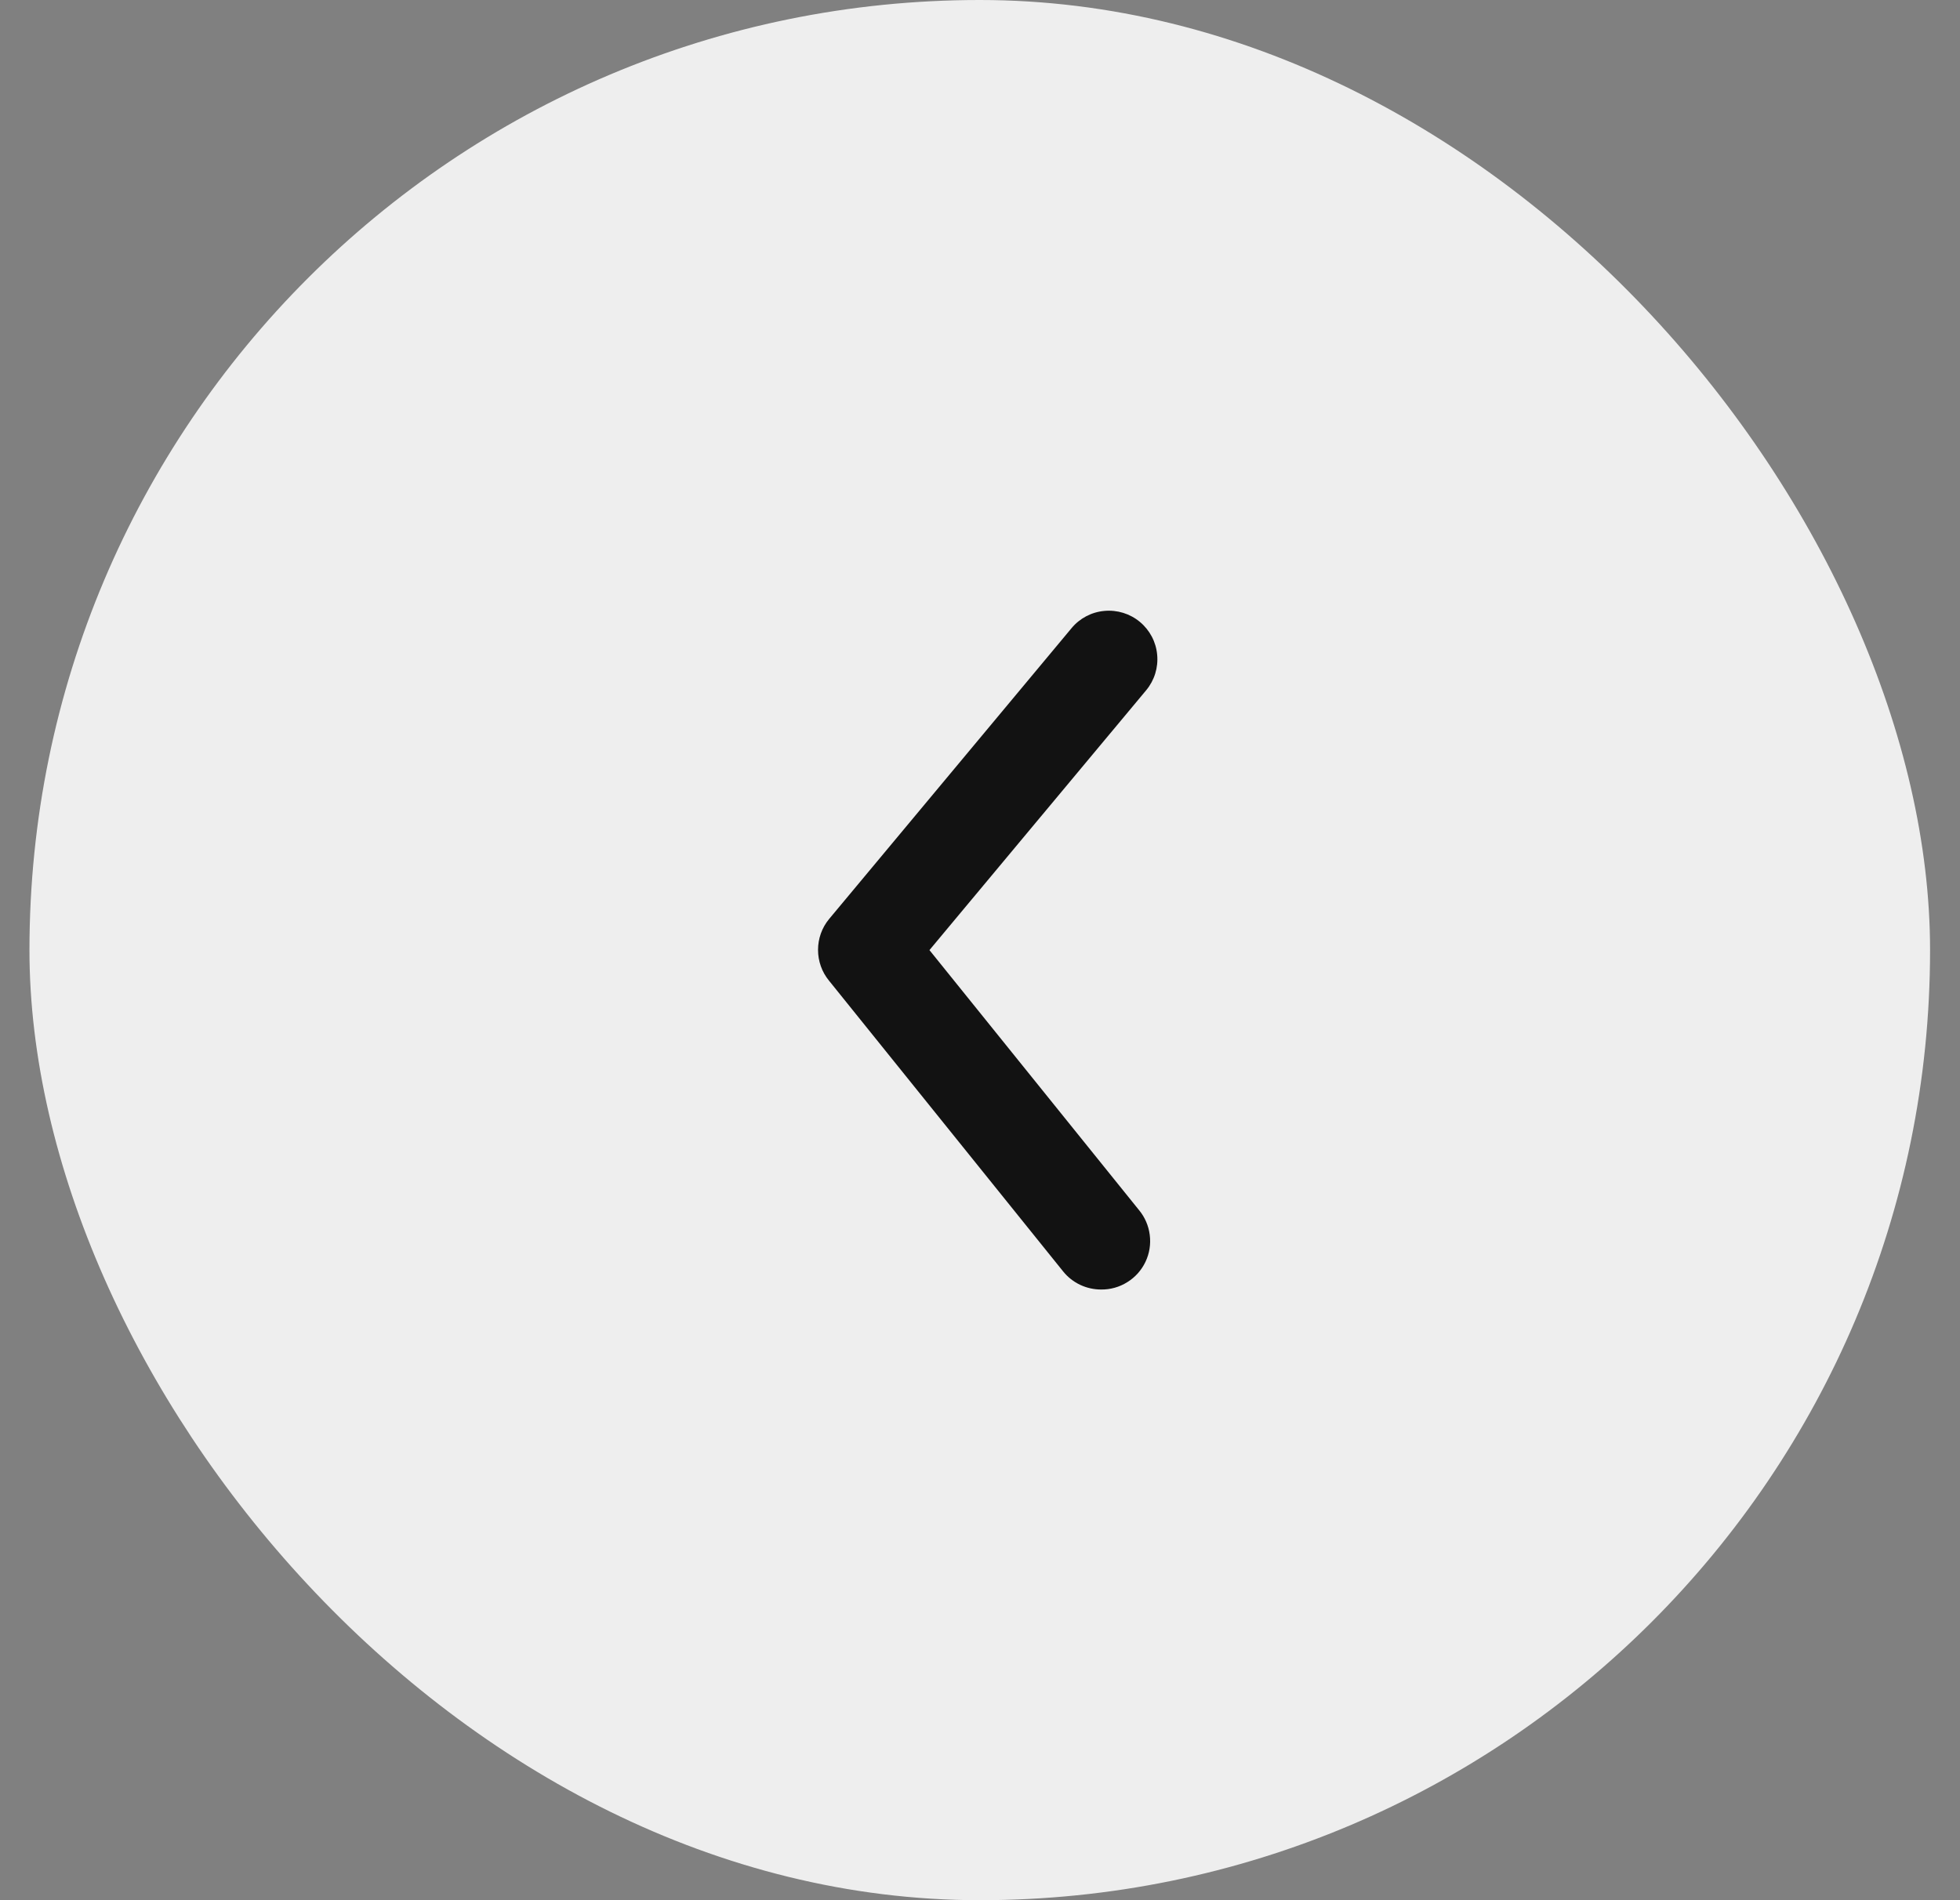
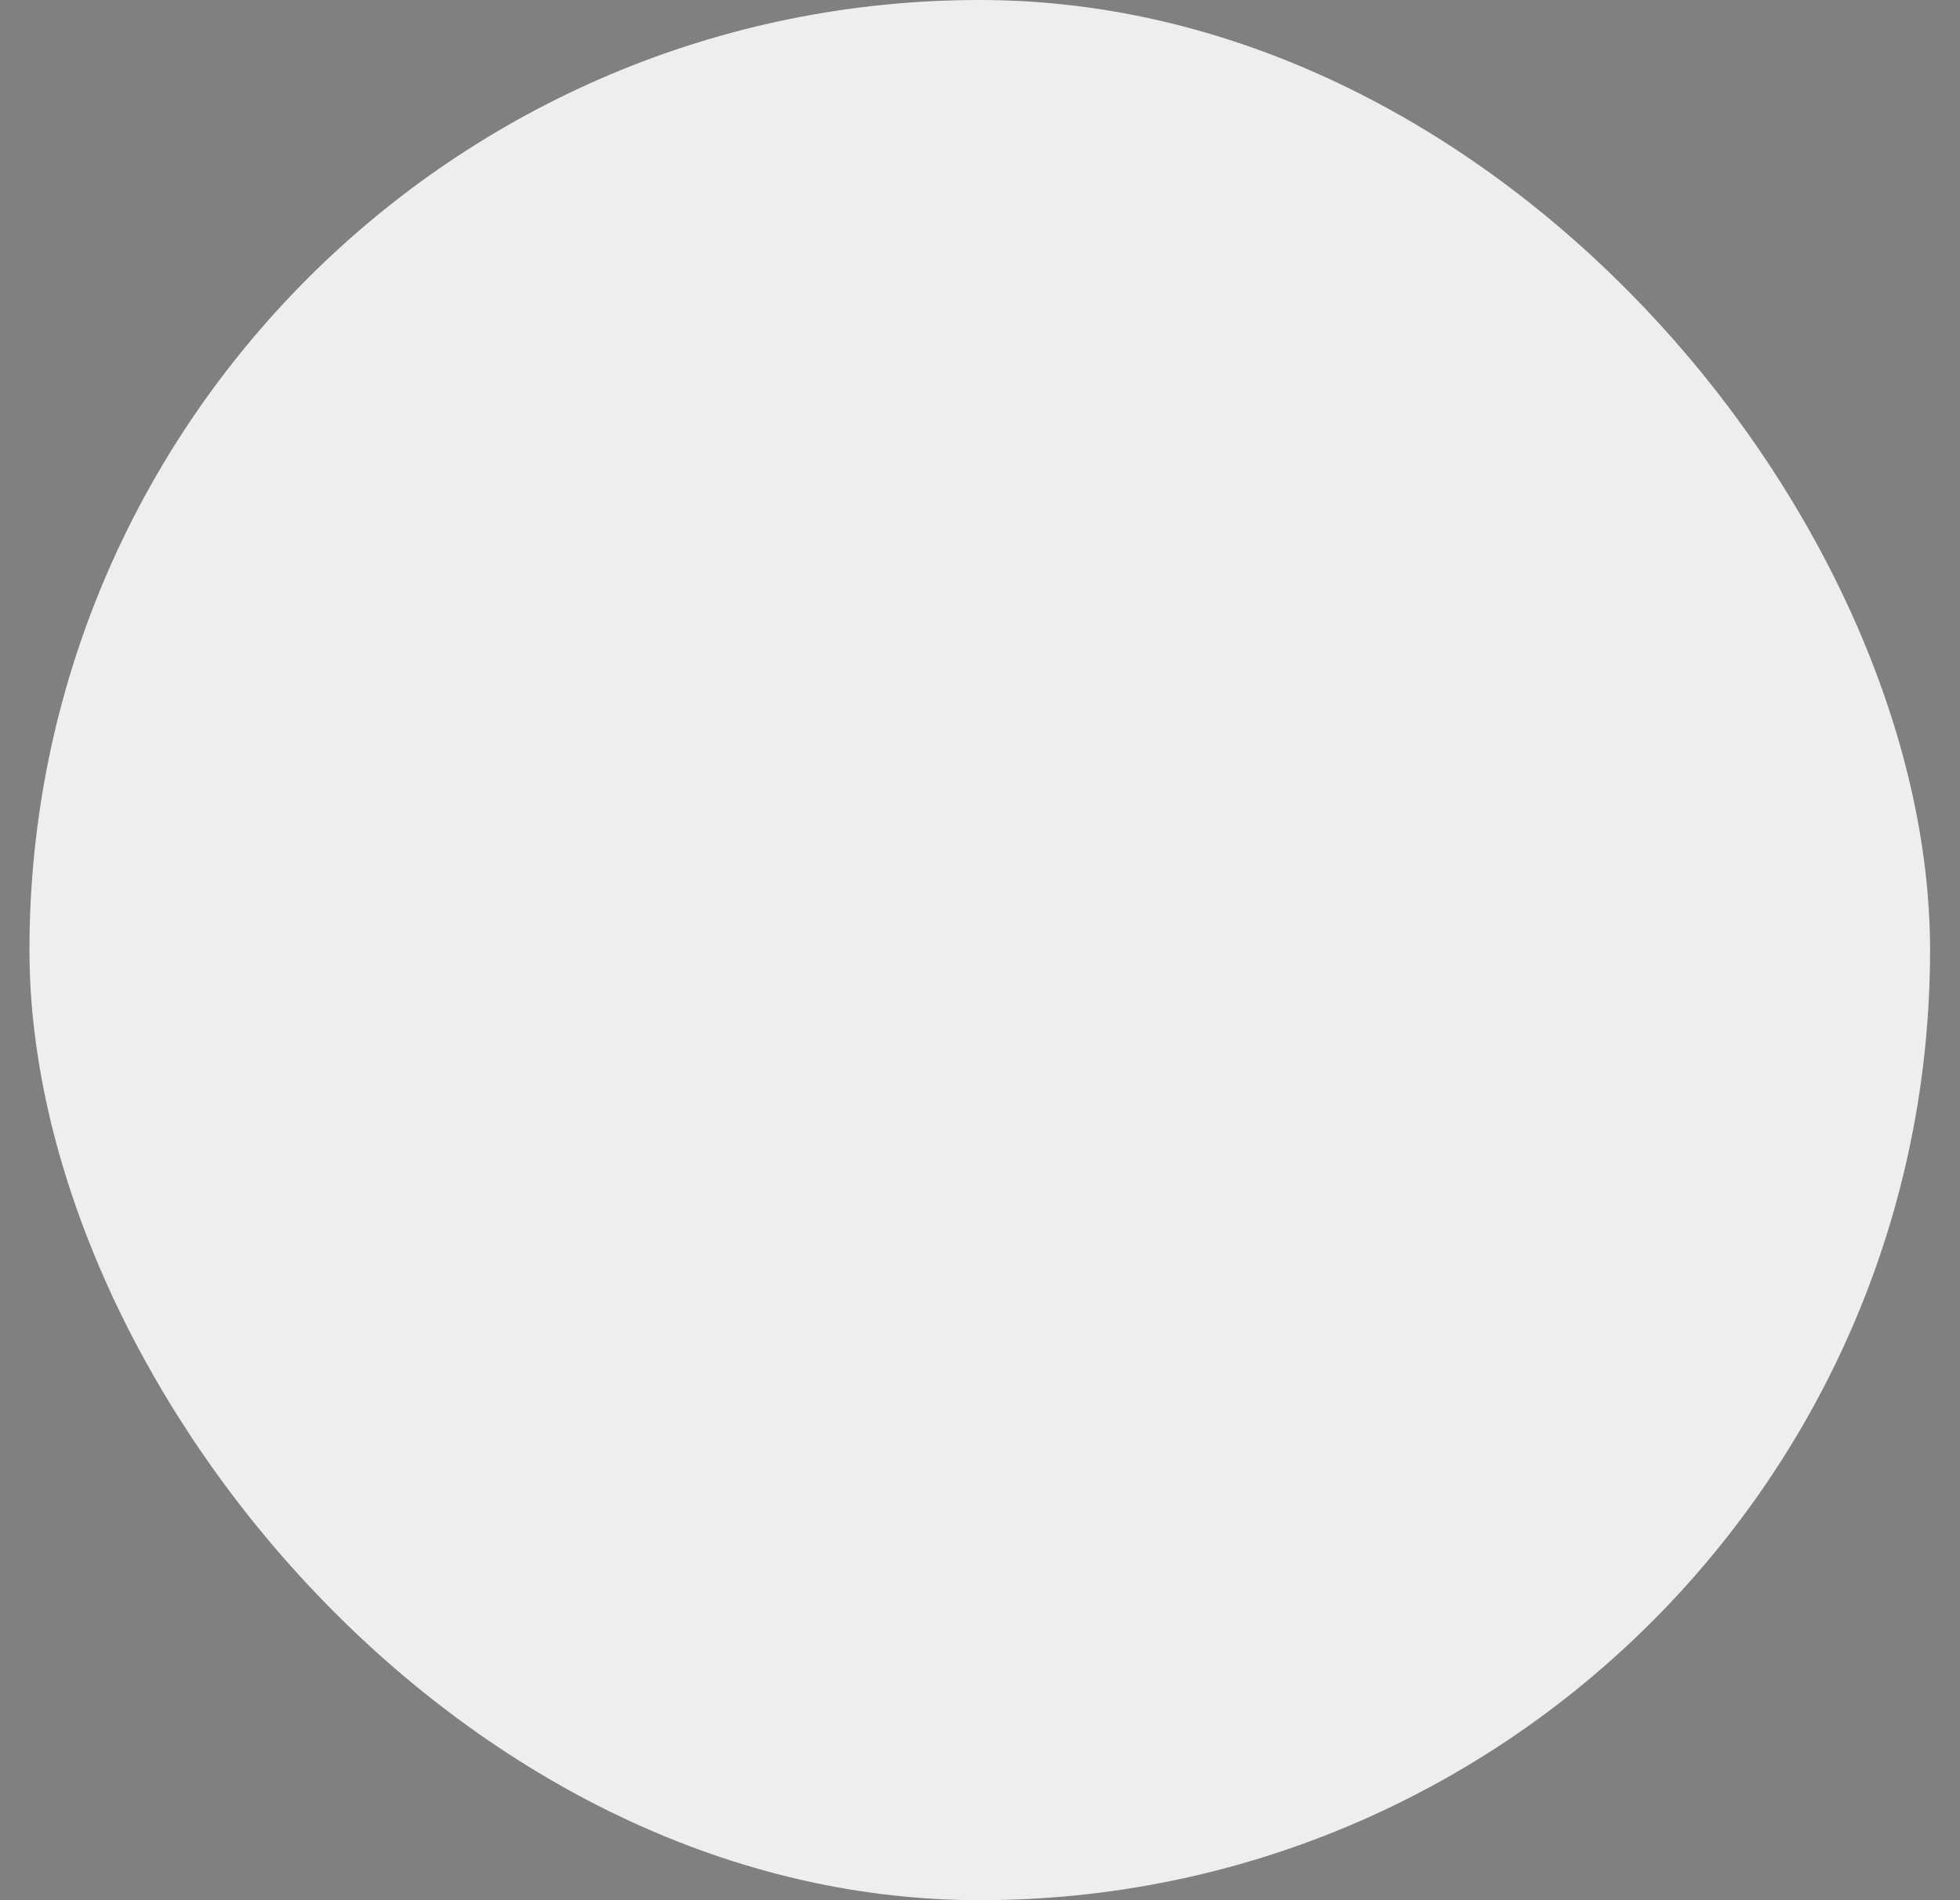
<svg xmlns="http://www.w3.org/2000/svg" width="33" height="32" viewBox="0 0 33 32" fill="none">
  <rect x="0" y="0" width="33" height="32" fill="#808080" stroke="none" />
  <rect x="0.496" width="32" height="32" rx="16" fill="#EEEEEE" />
  <g clip-path="url(#clip0_2_1325)">
-     <path d="M18.539 21.716C18.417 21.716 18.296 21.689 18.186 21.637C18.076 21.585 17.979 21.509 17.902 21.414L13.958 16.515C13.838 16.369 13.773 16.186 13.773 15.996C13.773 15.807 13.838 15.624 13.958 15.478L18.041 10.579C18.179 10.412 18.378 10.307 18.594 10.288C18.81 10.268 19.025 10.334 19.192 10.473C19.359 10.612 19.464 10.811 19.483 11.027C19.503 11.242 19.437 11.457 19.298 11.624L15.649 16L19.176 20.377C19.276 20.497 19.339 20.643 19.358 20.797C19.378 20.952 19.353 21.109 19.286 21.25C19.219 21.391 19.113 21.51 18.98 21.592C18.848 21.675 18.695 21.718 18.539 21.716Z" fill="#121212" />
-   </g>
+     </g>
  <defs>
    <clipPath id="clip0_2_1325">
-       <rect width="6" height="12" fill="white" transform="translate(13.496 10)" />
-     </clipPath>
+       </clipPath>
  </defs>
</svg>